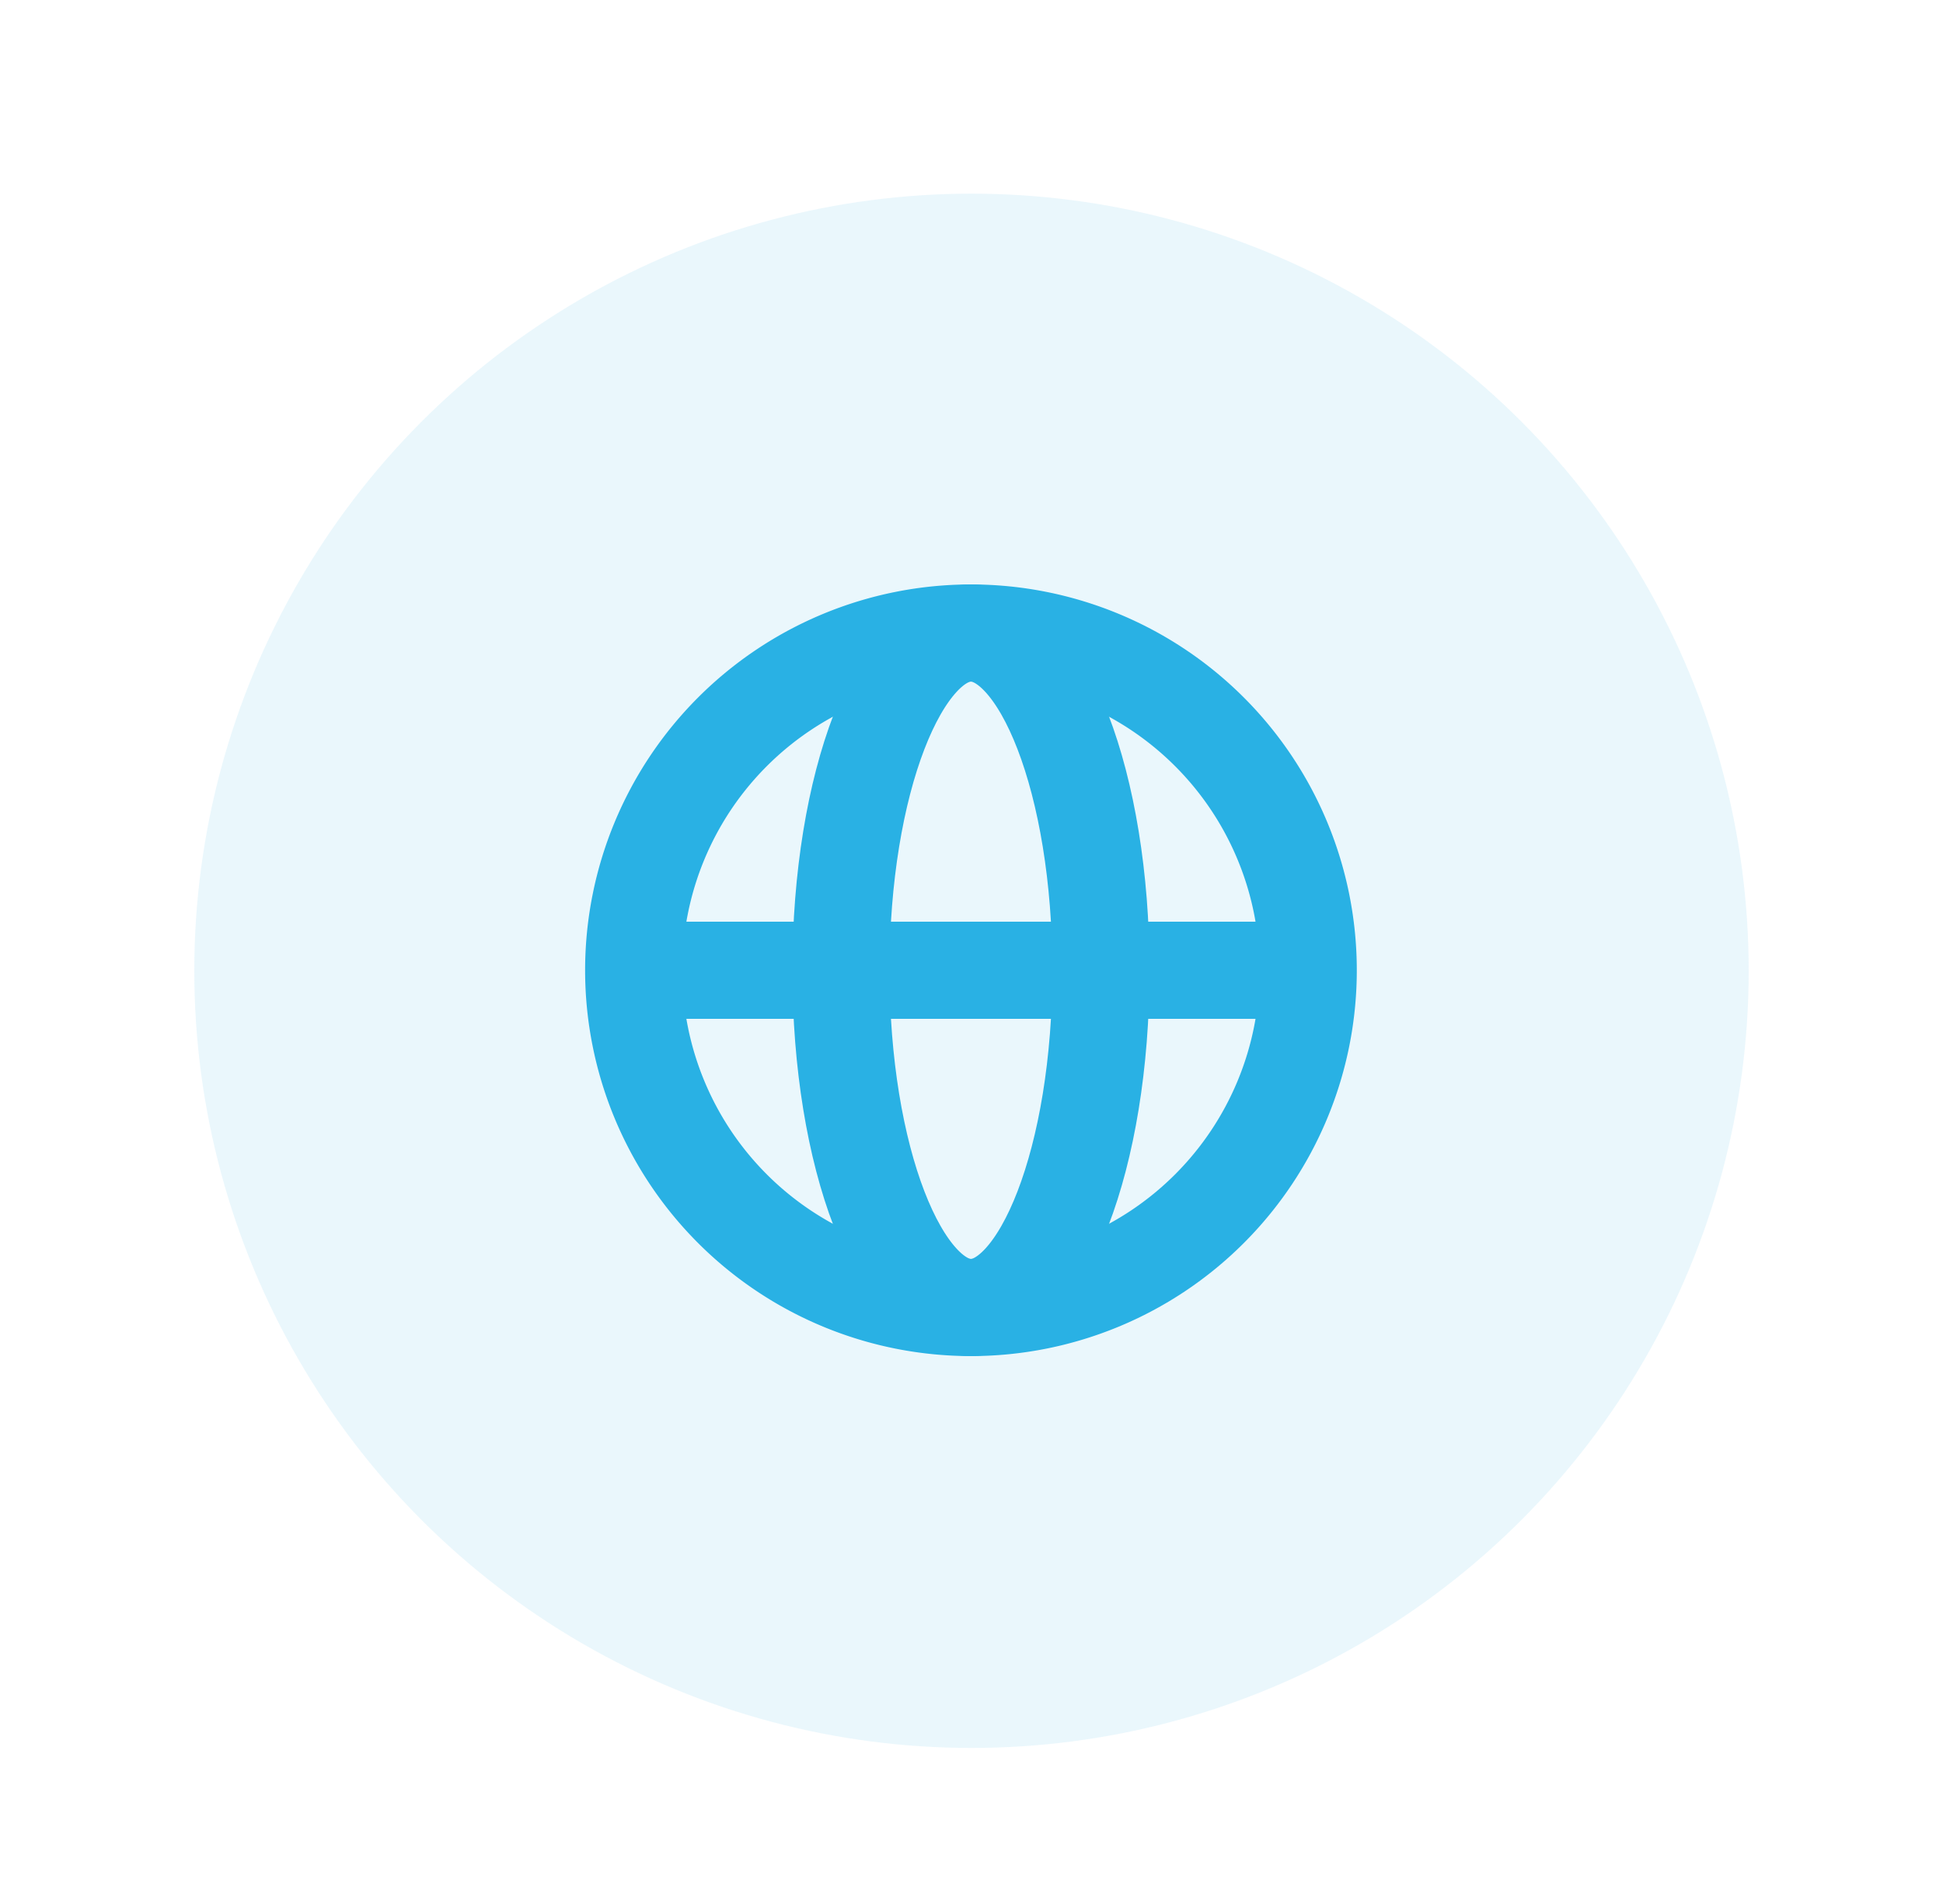
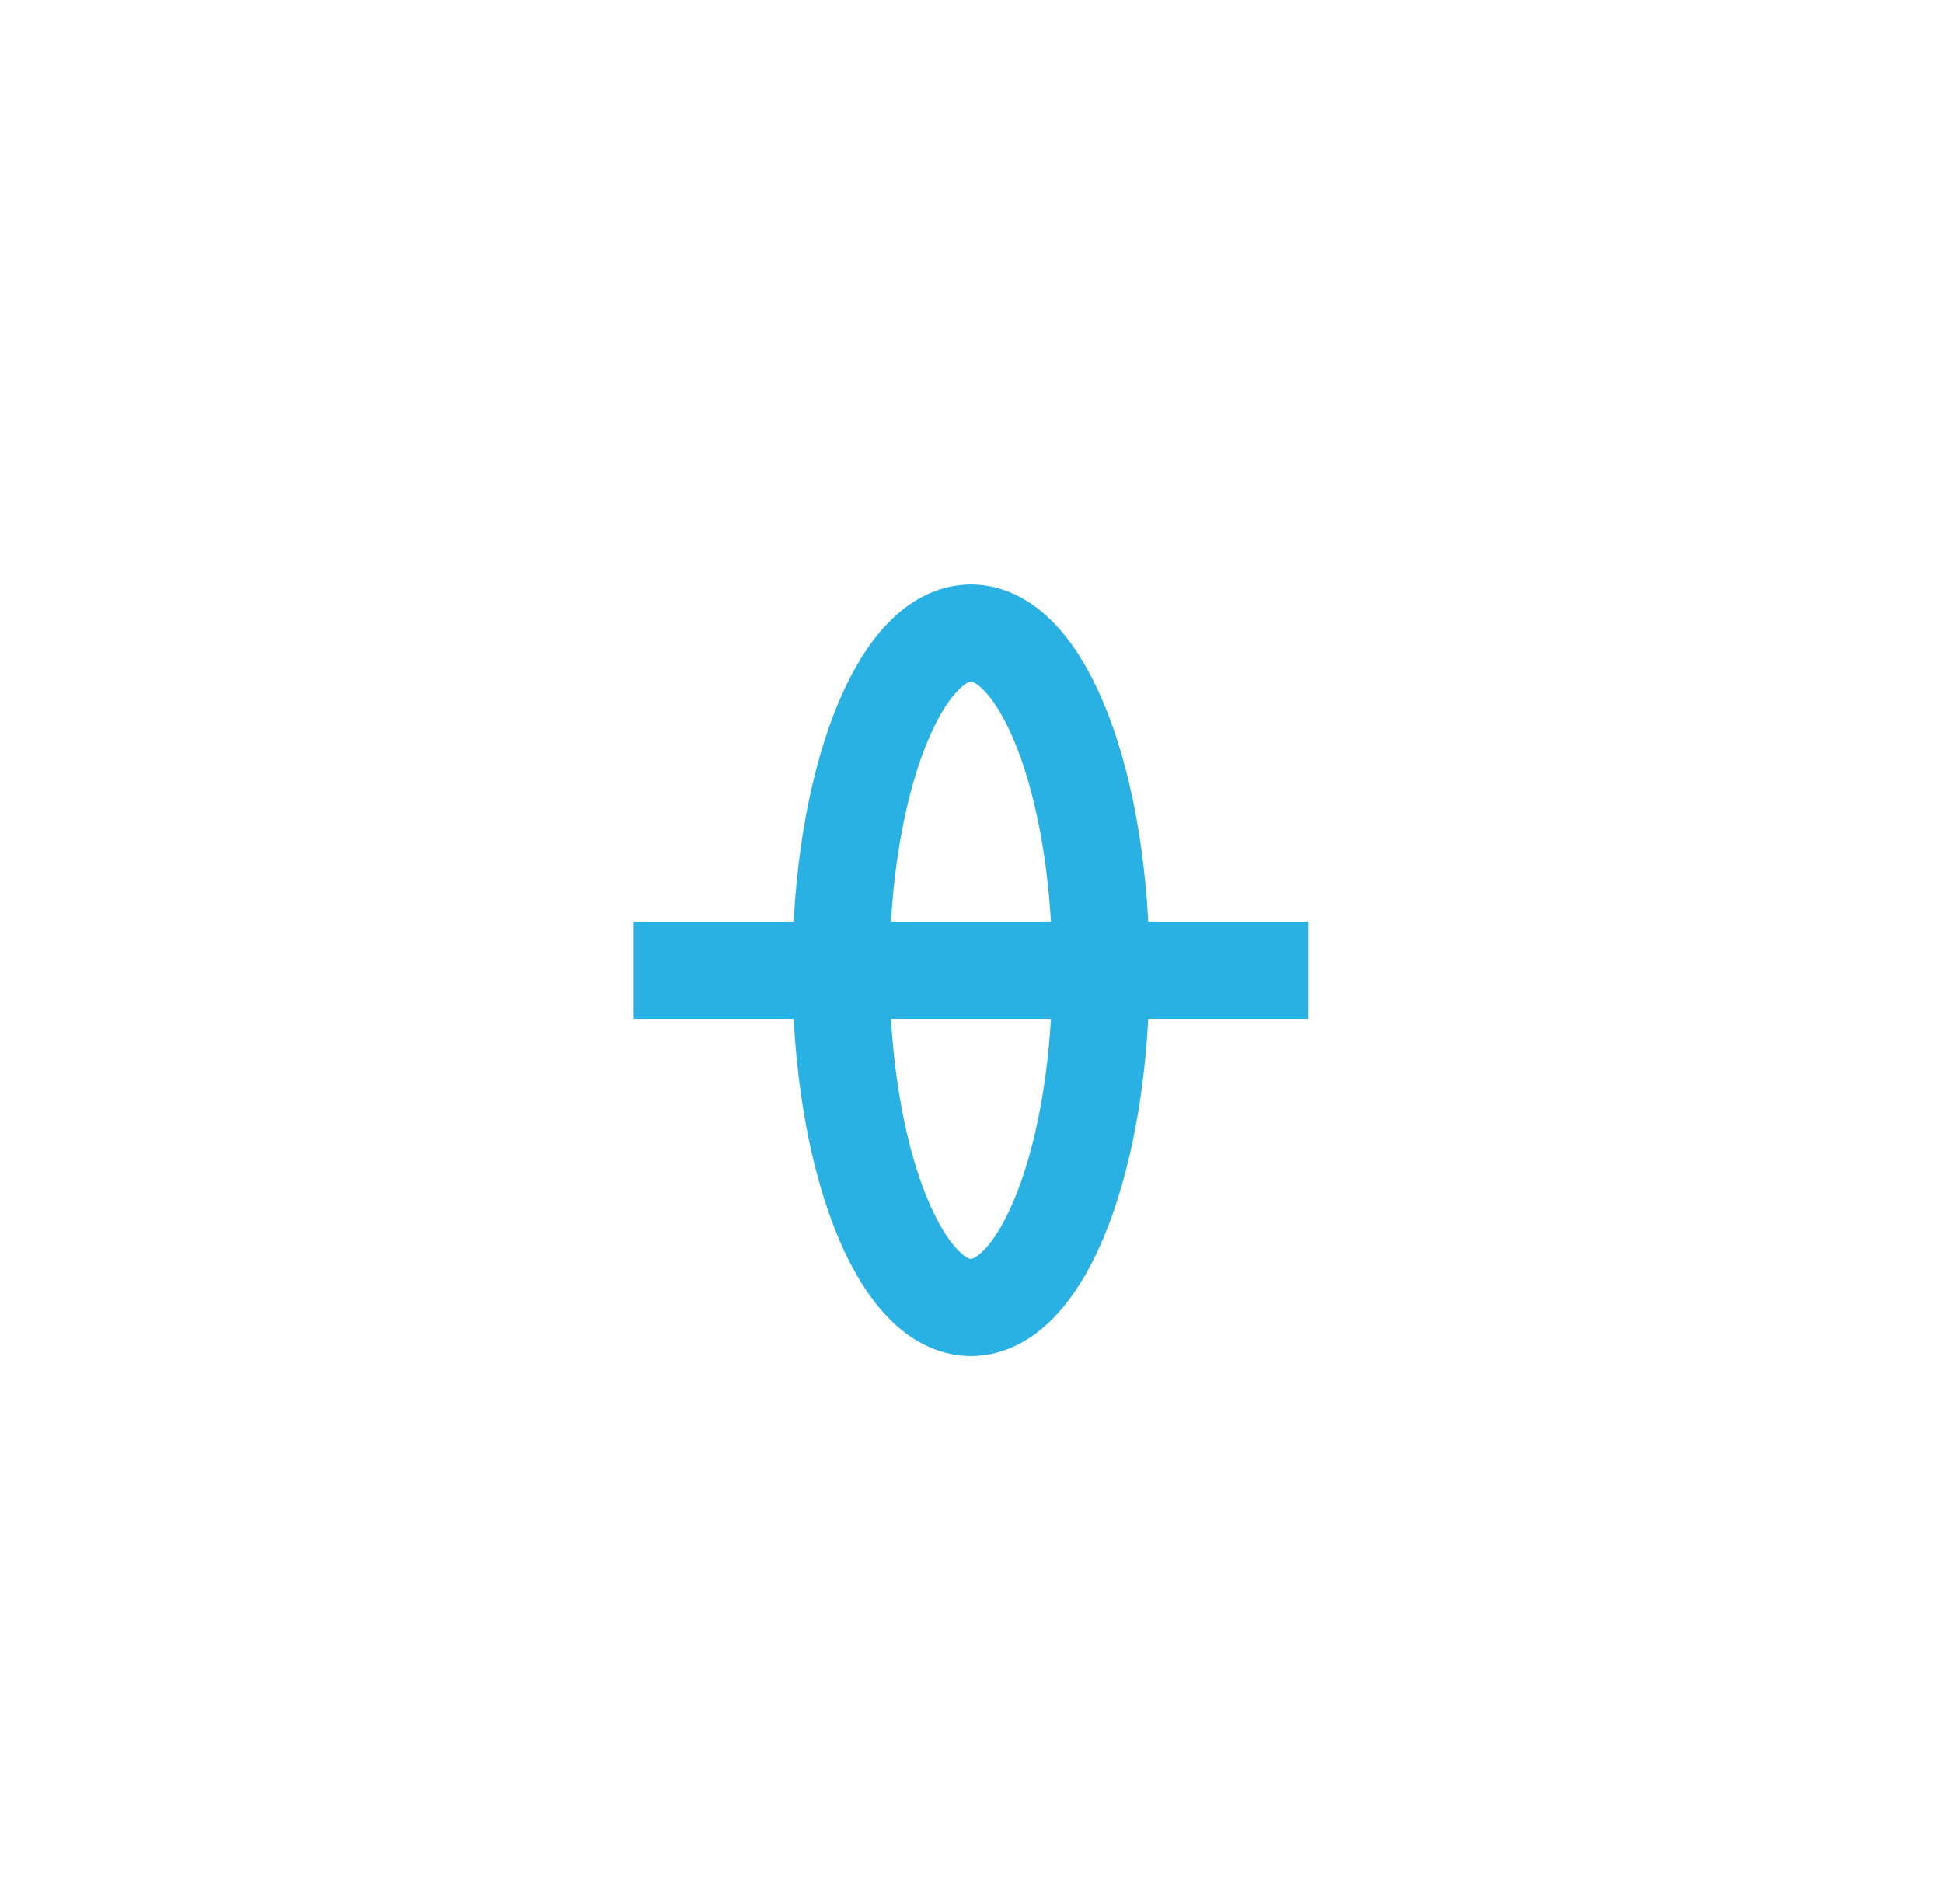
<svg xmlns="http://www.w3.org/2000/svg" width="50" height="49" viewBox="0 0 50 49">
  <defs>
    <filter id="a" width="110.8%" height="108.5%" x="-5.4%" y="-4.2%" filterUnits="objectBoundingBox">
      <feOffset dy="5" in="SourceAlpha" result="shadowOffsetOuter1" />
      <feGaussianBlur in="shadowOffsetOuter1" result="shadowBlurOuter1" stdDeviation="2.5" />
      <feColorMatrix in="shadowBlurOuter1" result="shadowMatrixOuter1" values="0 0 0 0 0 0 0 0 0 0 0 0 0 0 0 0 0 0 0.12 0" />
      <feMerge>
        <feMergeNode in="shadowMatrixOuter1" />
        <feMergeNode in="SourceGraphic" />
      </feMerge>
    </filter>
  </defs>
  <g fill="none" fill-rule="evenodd" filter="url(#a)" transform="translate(-25 -404.704)">
-     <circle cx="20" cy="20" r="20" fill="#29B1E4" fill-opacity=".1" fill-rule="nonzero" transform="translate(30 404.688)" />
    <g stroke="#29B1E4" stroke-width="2.5">
-       <path d="M49.986 433.353a8.679 8.679 0 1 1 0-17.358 8.679 8.679 0 0 1 0 17.358z" />
      <path d="M49.986 433.353c-1.847 0-3.345-3.886-3.345-8.679s1.498-8.679 3.345-8.679c1.847 0 3.345 3.886 3.345 8.68 0 4.792-1.498 8.678-3.345 8.678zM41.307 424.674h17.358" />
    </g>
  </g>
</svg>